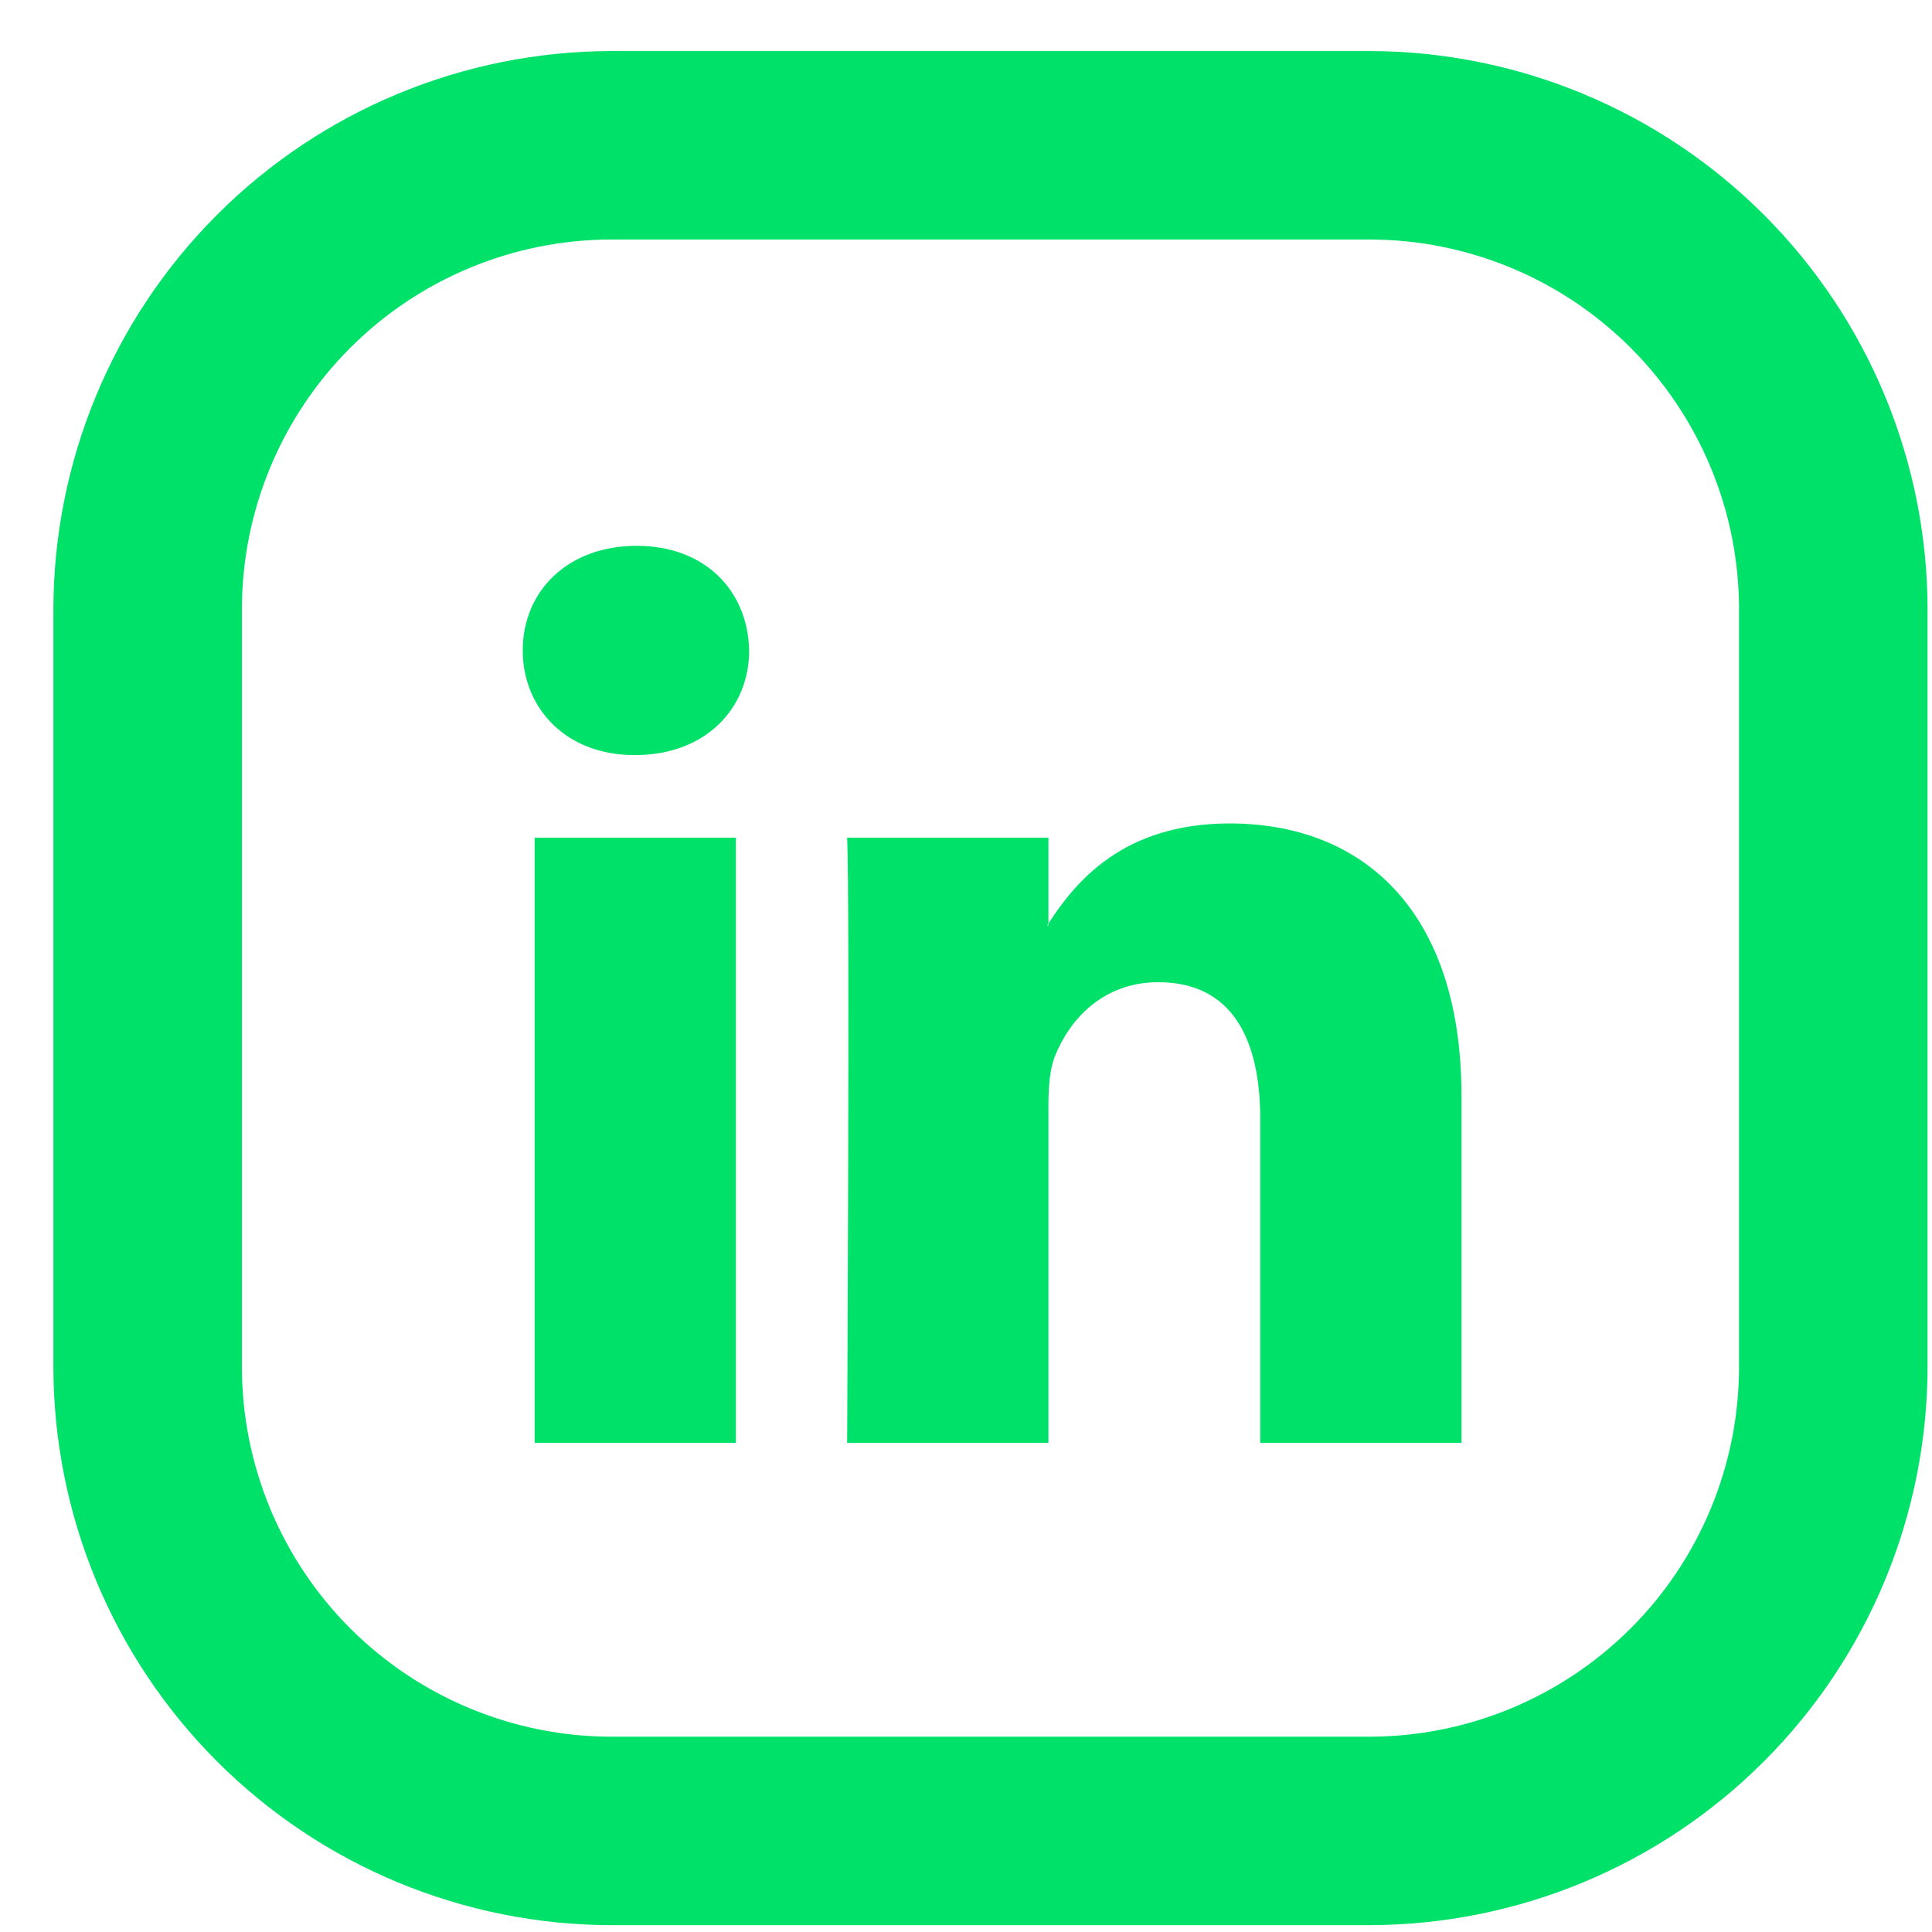
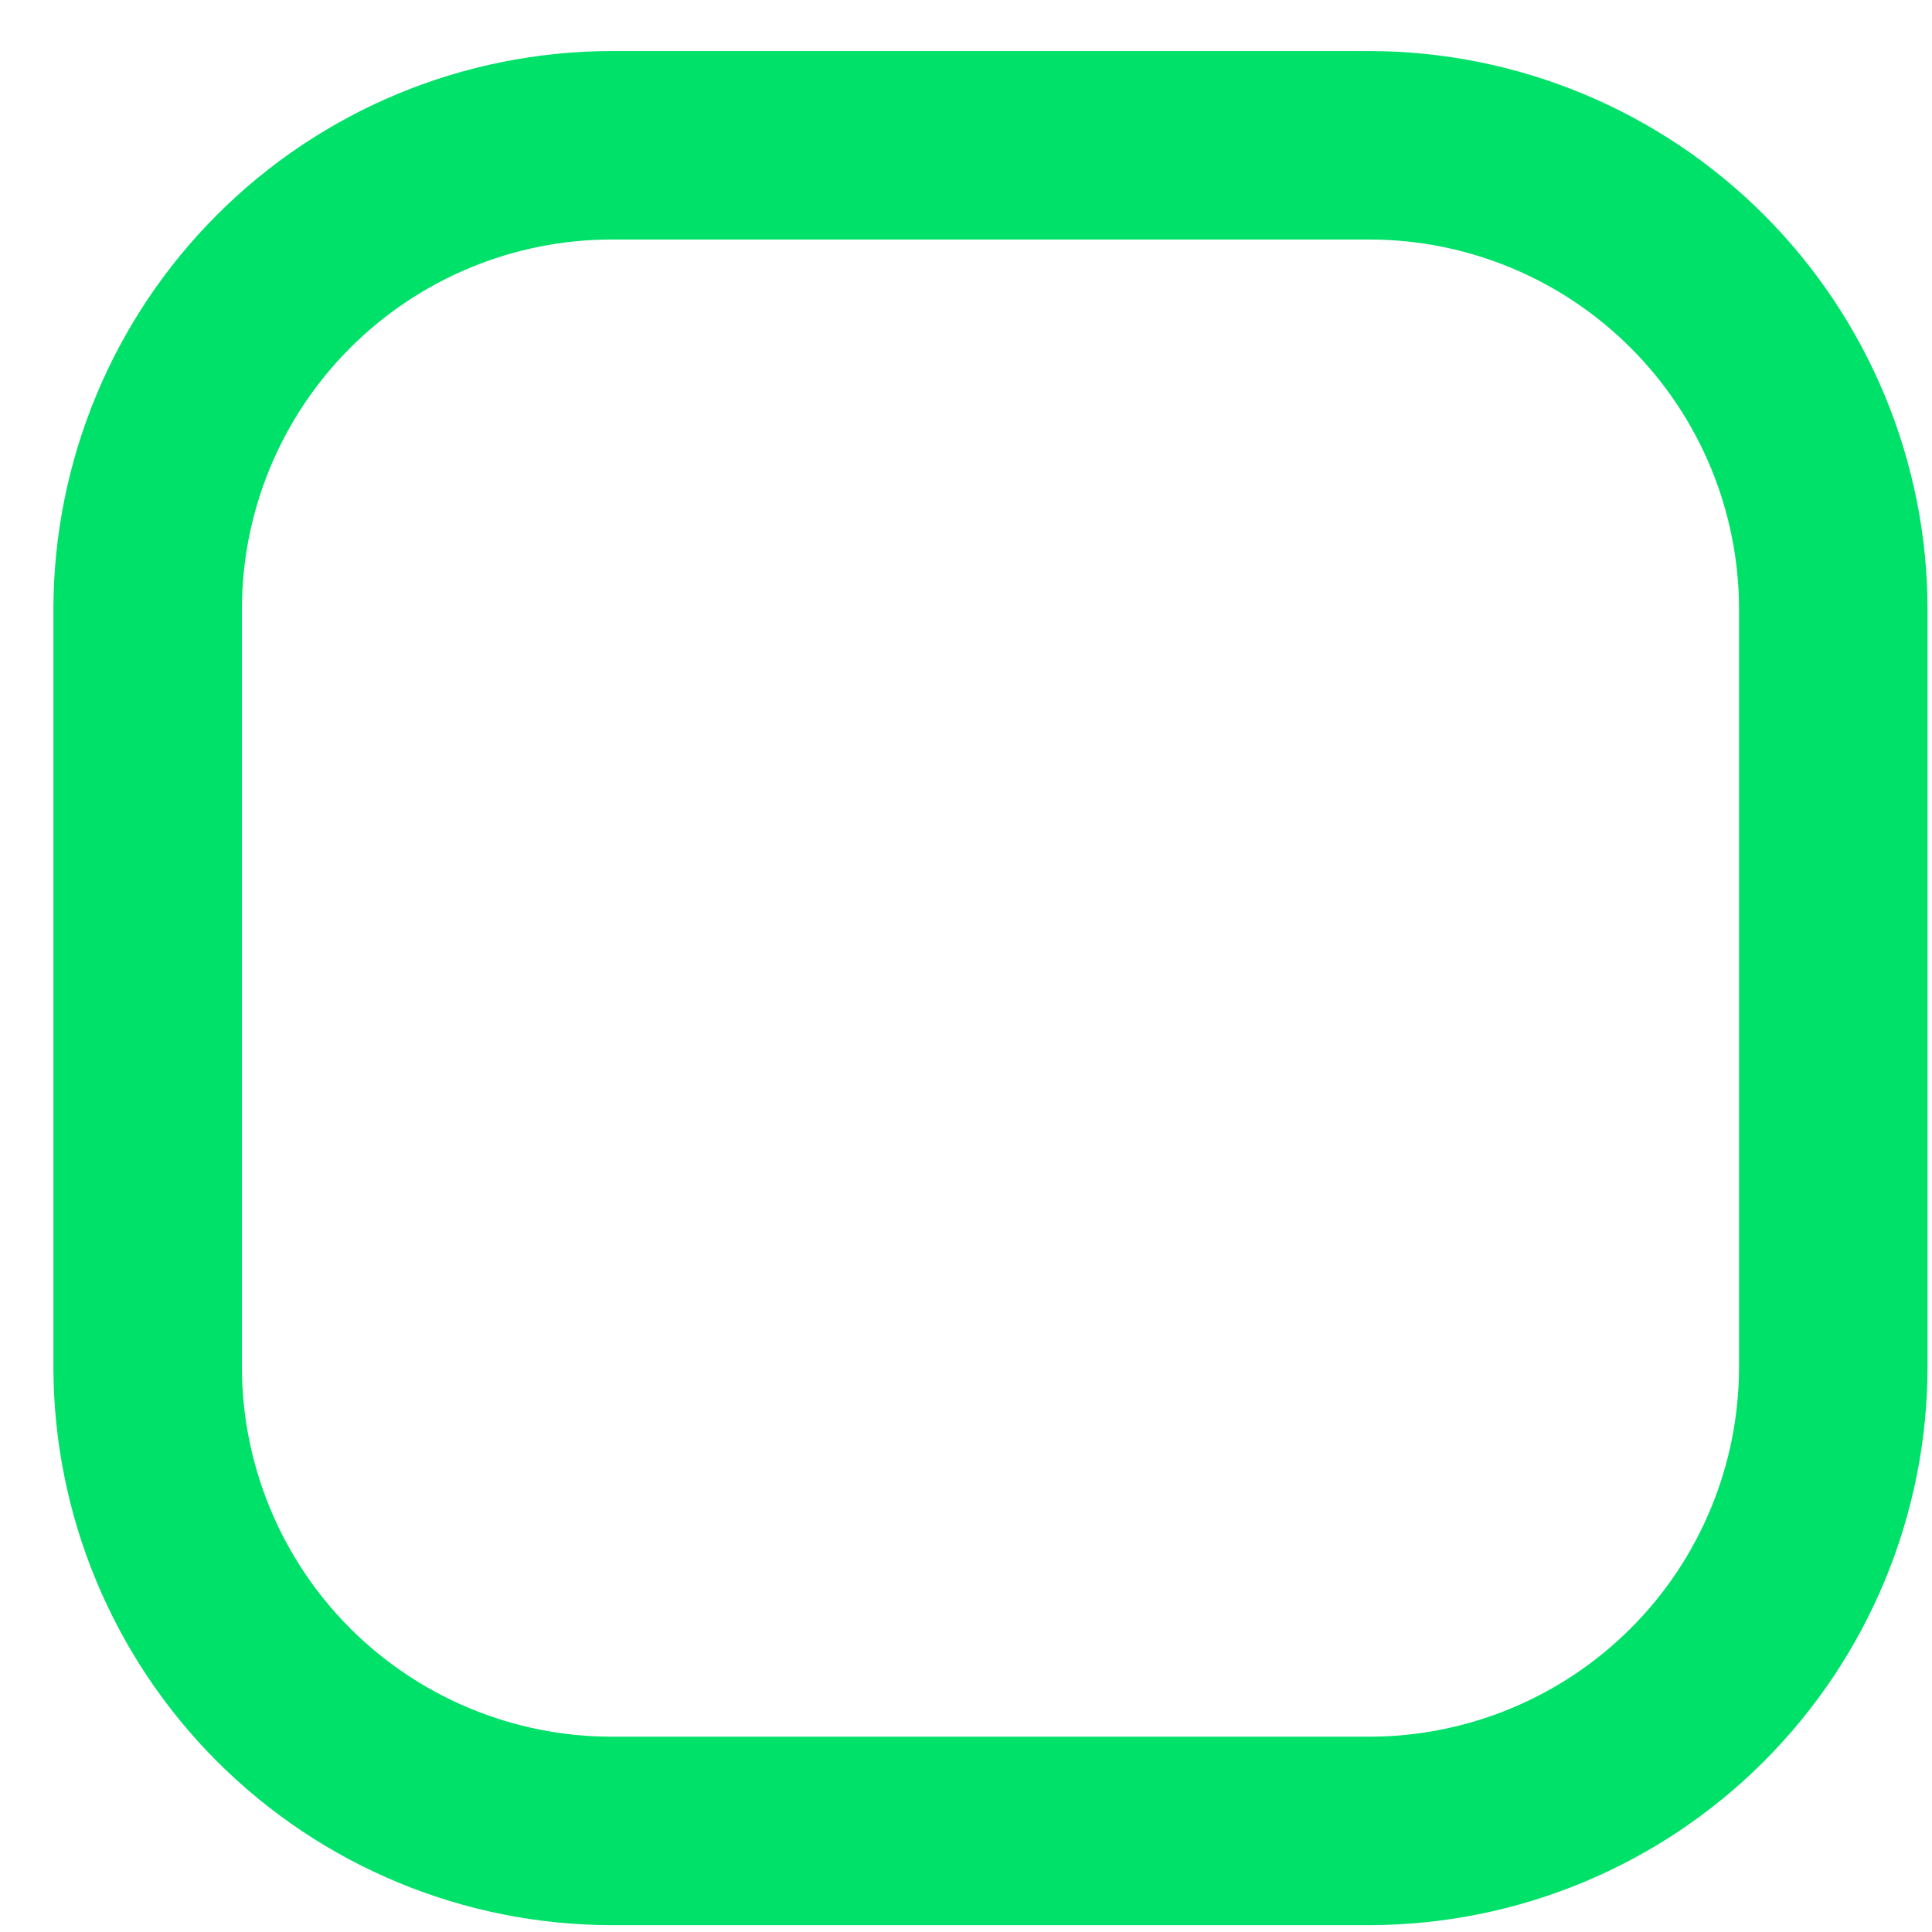
<svg xmlns="http://www.w3.org/2000/svg" width="33" height="33" viewBox="0 0 33 33" fill="none">
-   <path d="M24.963 18.718V24.645H21.526V19.113C21.526 17.725 21.029 16.777 19.785 16.777C18.836 16.777 18.27 17.416 18.021 18.035C17.932 18.256 17.908 18.564 17.908 18.871V24.645H14.47C14.47 24.645 14.517 15.278 14.47 14.308H17.908V15.772L17.885 15.806H17.908V15.774C18.365 15.068 19.179 14.065 21.005 14.065C23.266 14.065 24.963 15.543 24.963 18.718ZM10.874 9.323C9.698 9.323 8.929 10.096 8.929 11.109C8.929 12.104 9.676 12.897 10.829 12.897H10.851C12.05 12.897 12.796 12.102 12.796 11.109C12.774 10.096 12.05 9.323 10.874 9.323ZM9.132 24.645H12.57V14.308H9.132V24.645Z" fill="#00E169" />
-   <path d="M23.387 0.872H10.447C7.919 0.875 5.495 1.88 3.708 3.668C1.92 5.456 0.915 7.88 0.912 10.409L0.912 23.348C0.915 25.876 1.921 28.3 3.709 30.088C5.497 31.875 7.921 32.881 10.449 32.883H23.388C25.917 32.88 28.341 31.875 30.128 30.087C31.916 28.299 32.921 25.875 32.924 23.346V10.407C32.921 7.879 31.915 5.455 30.127 3.667C28.339 1.88 25.915 0.874 23.387 0.872V0.872ZM29.704 23.346C29.704 24.176 29.541 24.997 29.223 25.764C28.906 26.53 28.441 27.227 27.854 27.813C27.267 28.4 26.571 28.865 25.804 29.183C25.038 29.5 24.216 29.664 23.387 29.664H10.447C8.772 29.663 7.166 28.997 5.981 27.813C4.797 26.628 4.132 25.021 4.132 23.346V10.407C4.132 8.732 4.798 7.125 5.983 5.941C7.167 4.757 8.774 4.091 10.449 4.091H23.388C25.064 4.092 26.67 4.757 27.854 5.942C29.039 7.127 29.704 8.733 29.704 10.409V23.348V23.346Z" fill="#00E169" />
+   <path d="M23.387 0.872H10.447C7.919 0.875 5.495 1.88 3.708 3.668C1.92 5.456 0.915 7.88 0.912 10.409L0.912 23.348C0.915 25.876 1.921 28.3 3.709 30.088C5.497 31.875 7.921 32.881 10.449 32.883H23.388C25.917 32.88 28.341 31.875 30.128 30.087C31.916 28.299 32.921 25.875 32.924 23.346V10.407C32.921 7.879 31.915 5.455 30.127 3.667C28.339 1.88 25.915 0.874 23.387 0.872V0.872M29.704 23.346C29.704 24.176 29.541 24.997 29.223 25.764C28.906 26.53 28.441 27.227 27.854 27.813C27.267 28.4 26.571 28.865 25.804 29.183C25.038 29.5 24.216 29.664 23.387 29.664H10.447C8.772 29.663 7.166 28.997 5.981 27.813C4.797 26.628 4.132 25.021 4.132 23.346V10.407C4.132 8.732 4.798 7.125 5.983 5.941C7.167 4.757 8.774 4.091 10.449 4.091H23.388C25.064 4.092 26.67 4.757 27.854 5.942C29.039 7.127 29.704 8.733 29.704 10.409V23.348V23.346Z" fill="#00E169" />
</svg>